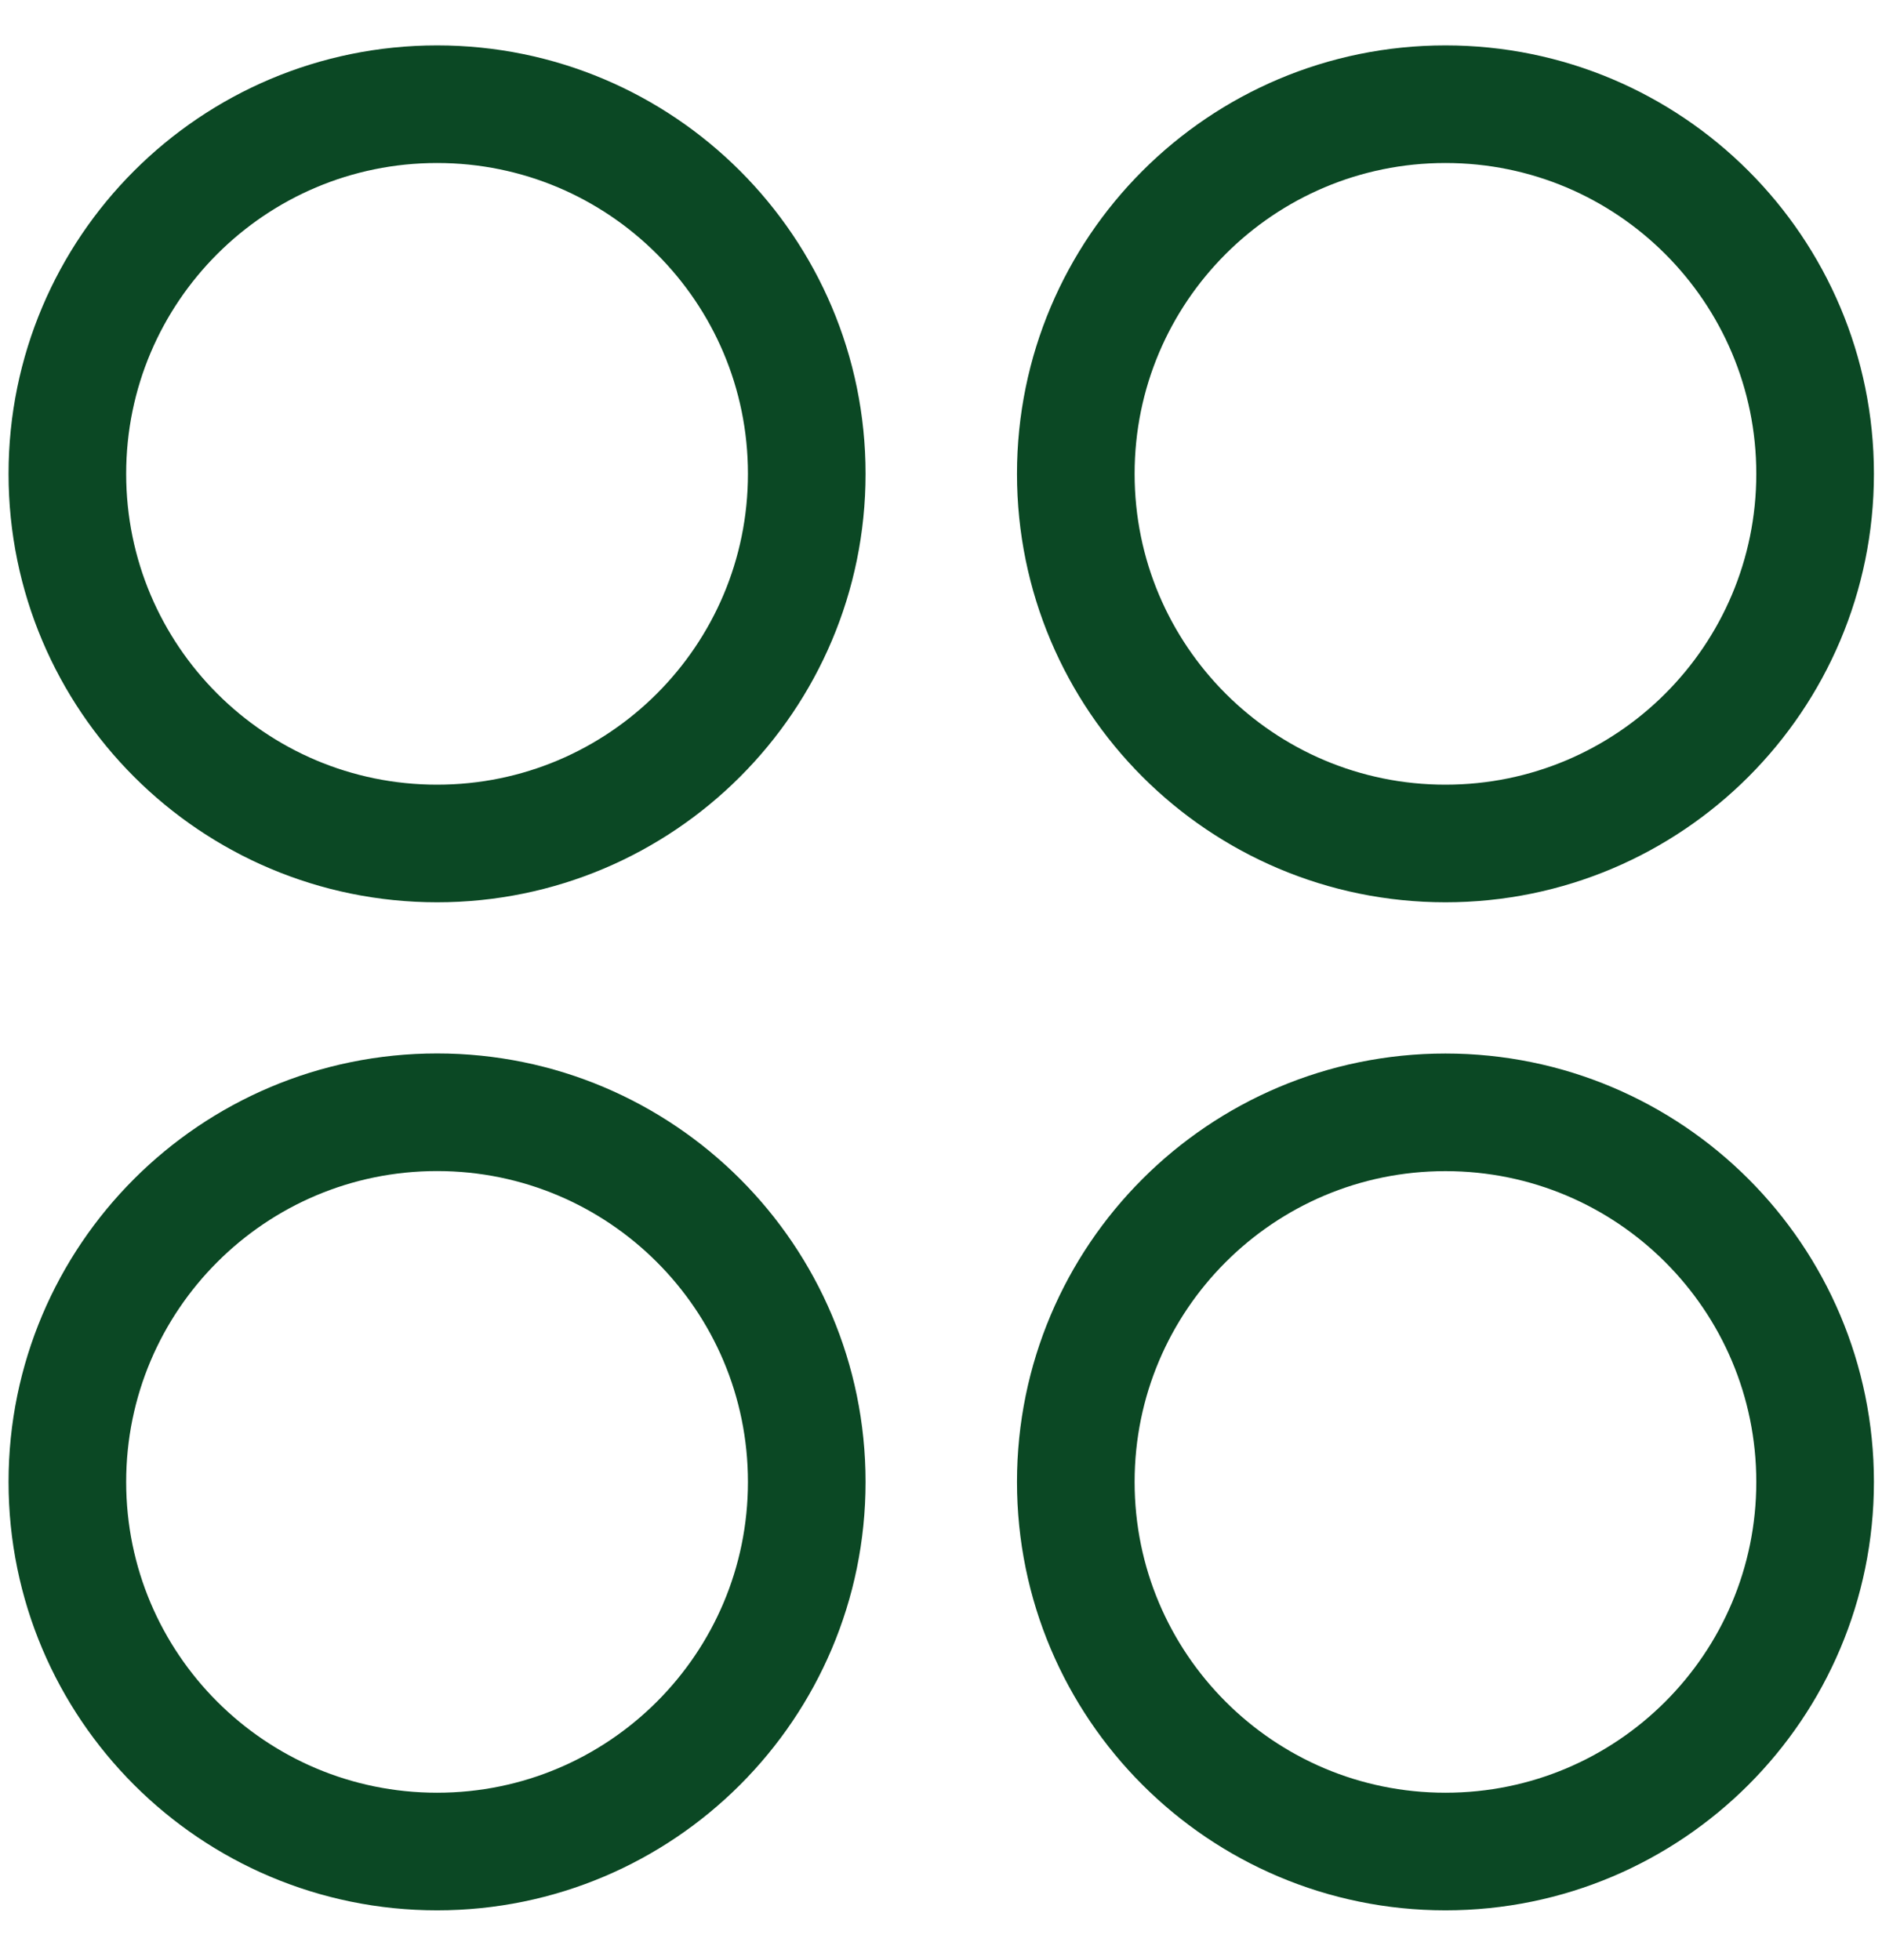
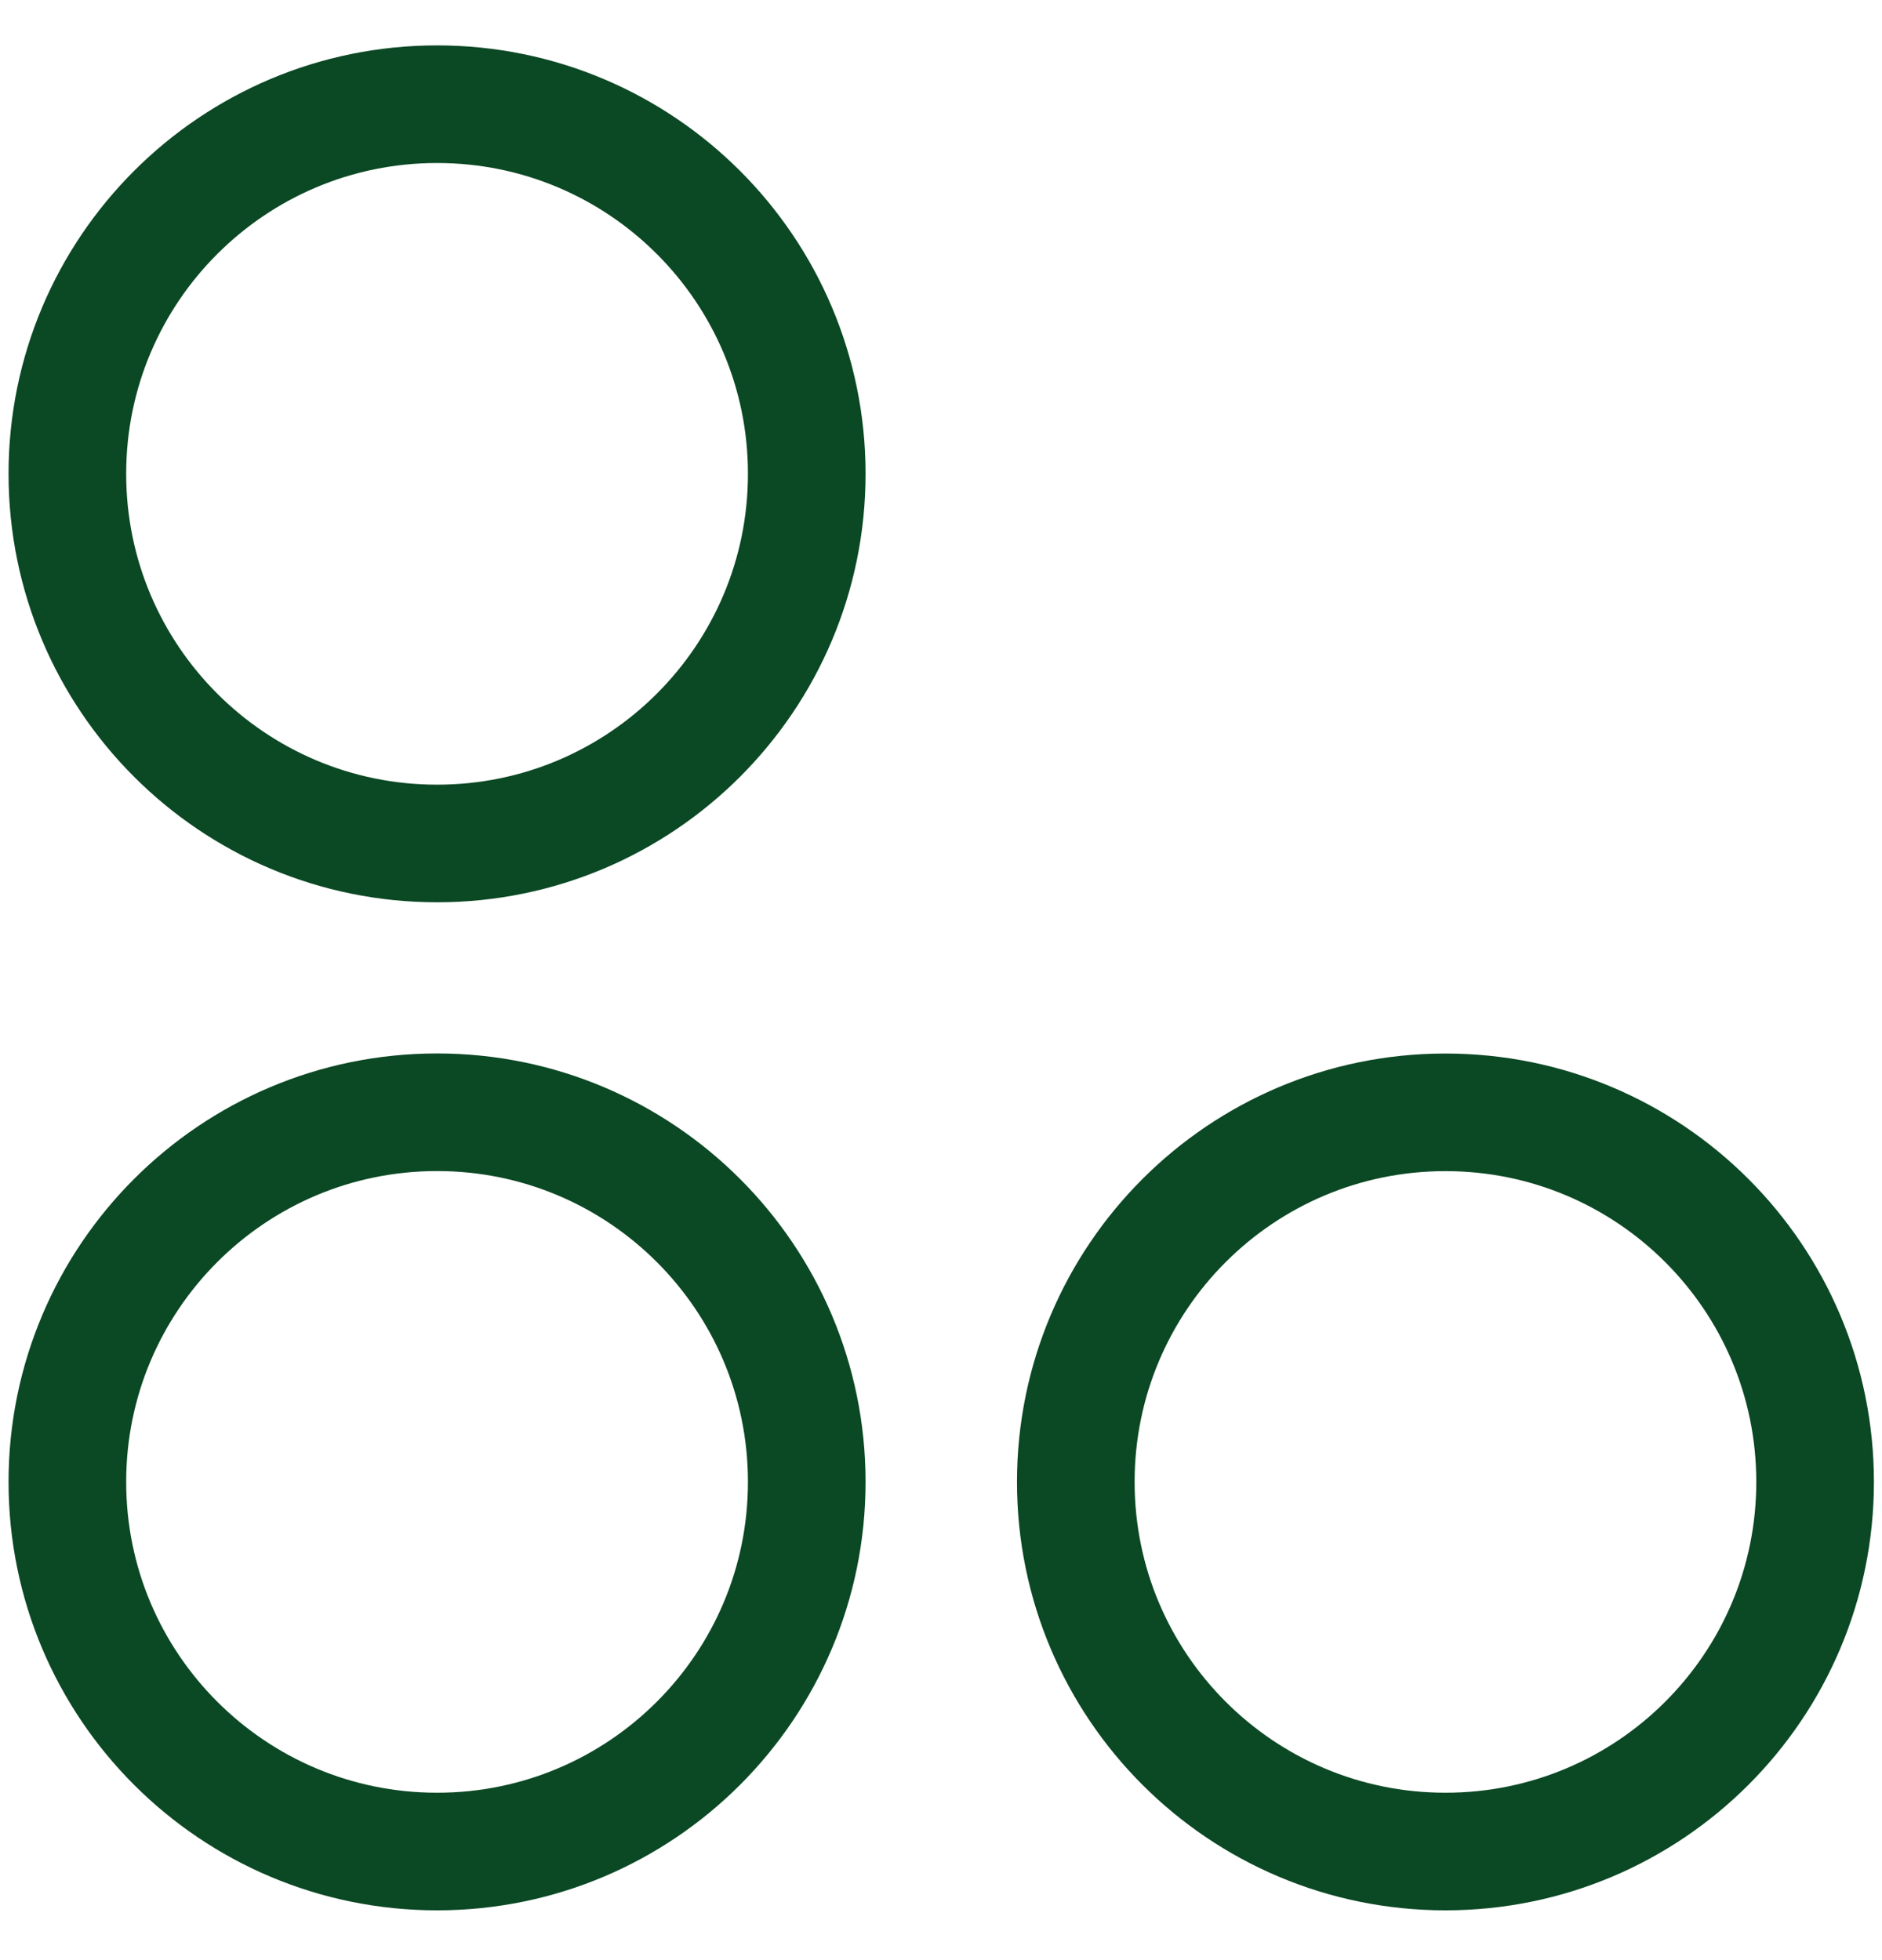
<svg xmlns="http://www.w3.org/2000/svg" width="24" height="25" viewBox="0 0 24 25" fill="none">
  <g clip-path="url(#clip0_29_3049)">
    <path d="M5.574 10.758C8.177 10.758 10.288 8.647 10.288 6.043C10.288 3.44 8.177 1.329 5.574 1.329C2.97 1.329 0.859 3.44 0.859 6.043C0.859 8.647 2.97 10.758 5.574 10.758Z" stroke="#0B4824" stroke-width="1.5" stroke-linecap="round" stroke-linejoin="round" />
-     <path d="M18.433 10.758C21.037 10.758 23.147 8.647 23.147 6.043C23.147 3.44 21.037 1.329 18.433 1.329C15.829 1.329 13.719 3.44 13.719 6.043C13.719 8.647 15.829 10.758 18.433 10.758Z" stroke="#0B4824" stroke-width="1.5" stroke-linecap="round" stroke-linejoin="round" />
    <path d="M5.574 23.615C8.177 23.615 10.288 21.504 10.288 18.901C10.288 16.297 8.177 14.186 5.574 14.186C2.97 14.186 0.859 16.297 0.859 18.901C0.859 21.504 2.97 23.615 5.574 23.615Z" stroke="#0B4824" stroke-width="1.5" stroke-linecap="round" stroke-linejoin="round" />
    <path d="M18.433 23.615C21.037 23.615 23.147 21.504 23.147 18.901C23.147 16.297 21.037 14.187 18.433 14.187C15.829 14.187 13.719 16.297 13.719 18.901C13.719 21.504 15.829 23.615 18.433 23.615Z" stroke="#0B4824" stroke-width="1.5" stroke-linecap="round" stroke-linejoin="round" />
  </g>
  <defs>
    <clipPath id="clip0_29_3049">
      <rect width="24" height="24" fill="white" transform="translate(0 0.472)" />
    </clipPath>
  </defs>
</svg>